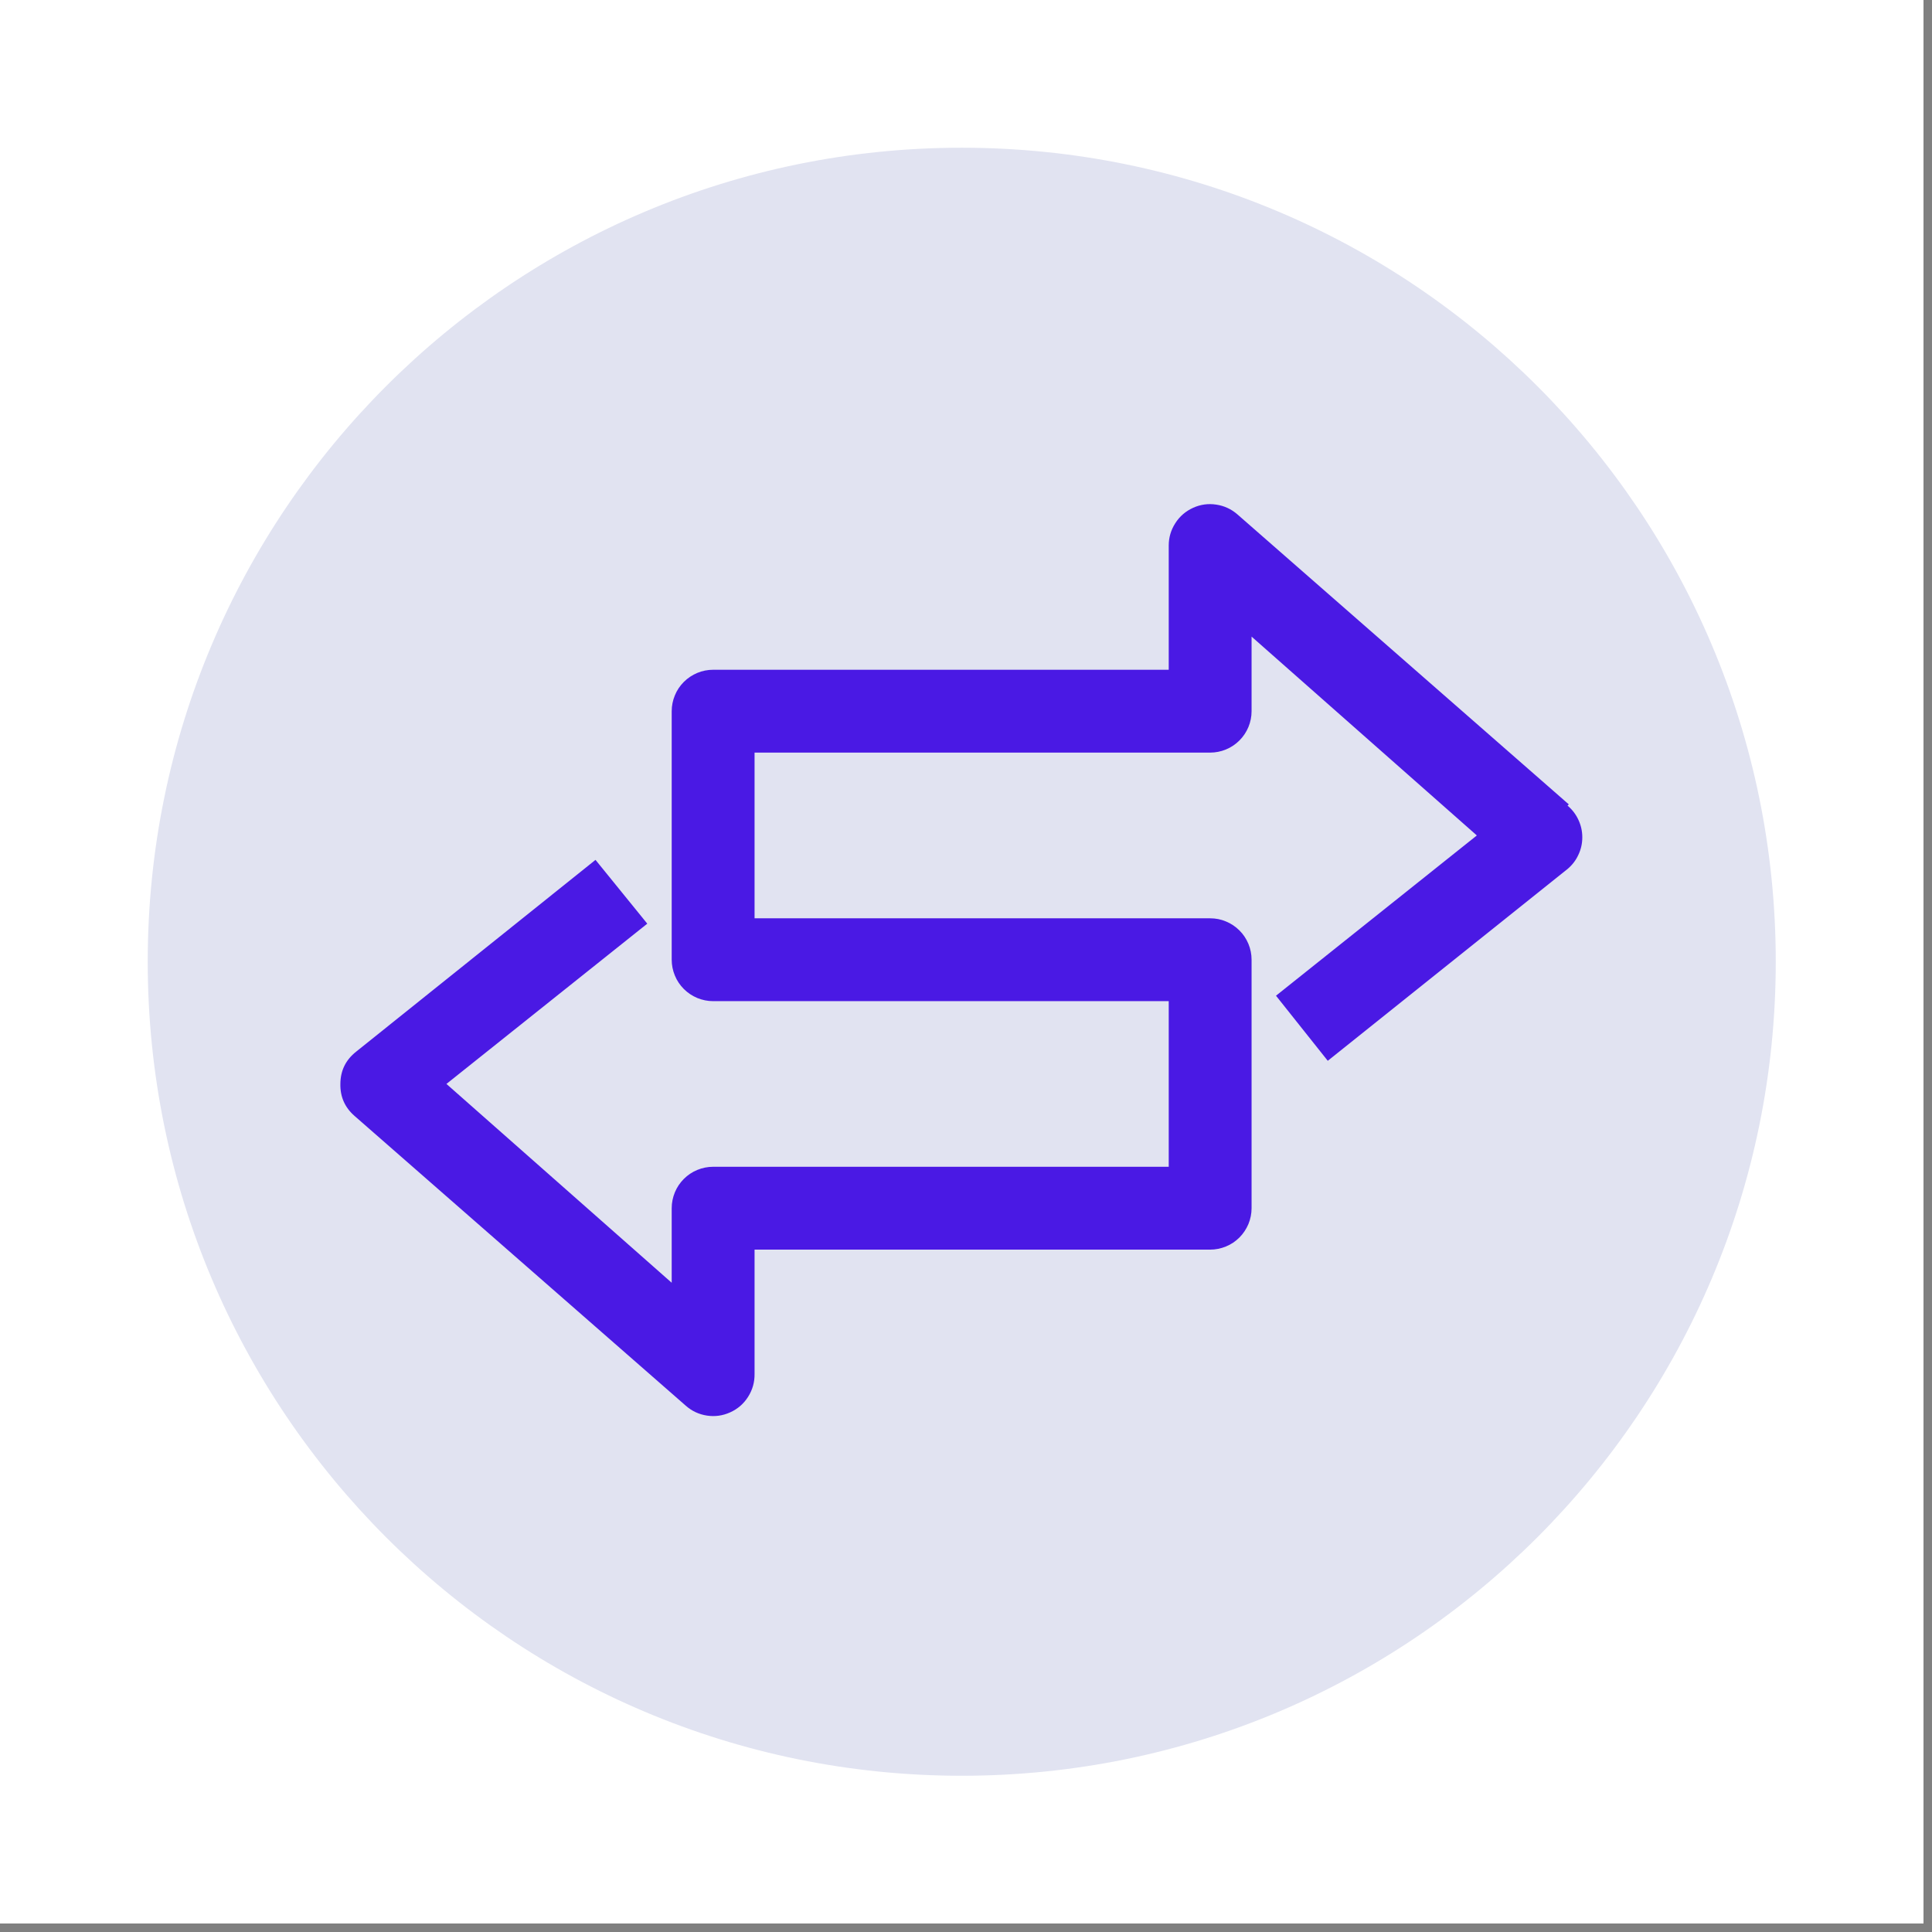
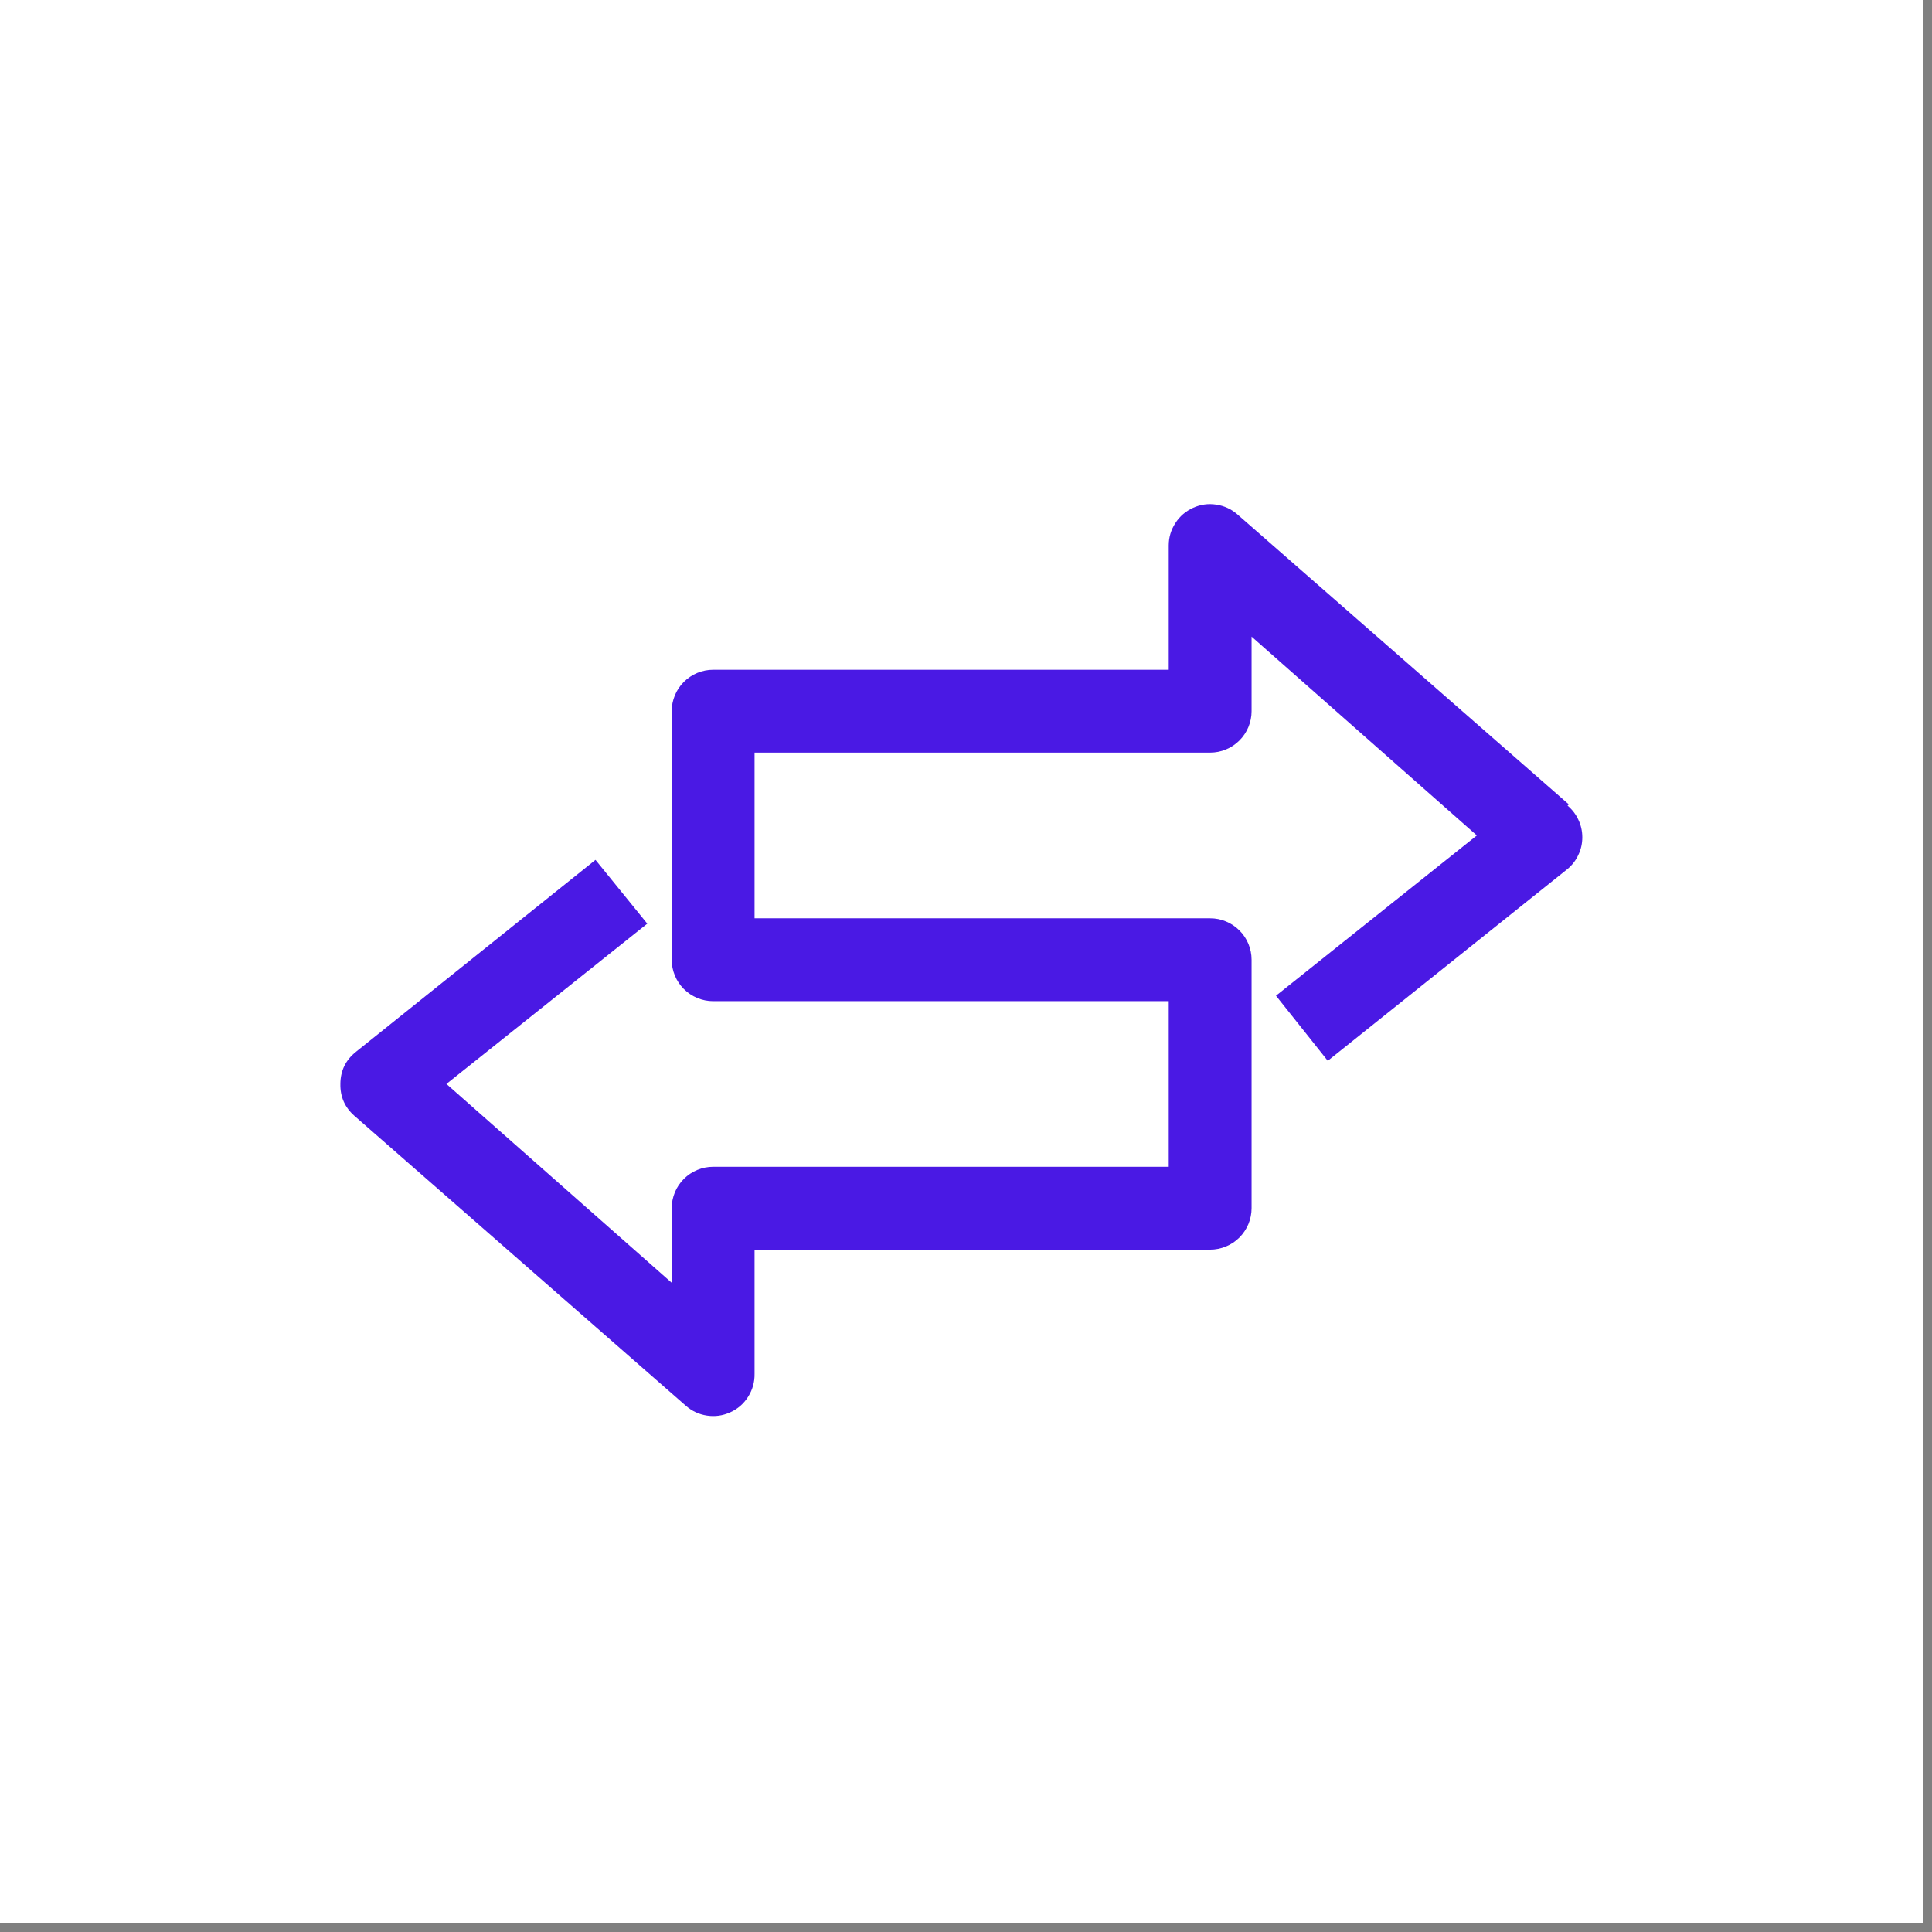
<svg xmlns="http://www.w3.org/2000/svg" width="150" zoomAndPan="magnify" viewBox="0 0 112.5 112.5" height="150" preserveAspectRatio="xMidYMid meet" version="1.0">
  <rect x="0" y="0" width="112.5" height="112.5" fill="#808080" stroke="none" />
  <defs>
    <clipPath id="4961afb764">
      <path d="M 0 0 L 112.004 0 L 112.004 112.004 L 0 112.004 Z M 0 0 " clip-rule="nonzero" />
    </clipPath>
    <clipPath id="840497fd31">
      <path d="M 8.602 8.602 L 103.402 8.602 L 103.402 103.402 L 8.602 103.402 Z M 8.602 8.602 " clip-rule="nonzero" />
    </clipPath>
    <clipPath id="804a54760e">
-       <path d="M 56 8.602 C 29.824 8.602 8.602 29.824 8.602 56 C 8.602 82.18 29.824 103.402 56 103.402 C 82.18 103.402 103.402 82.18 103.402 56 C 103.402 29.824 82.18 8.602 56 8.602 Z M 56 8.602 " clip-rule="nonzero" />
-     </clipPath>
+       </clipPath>
    <clipPath id="ae3d8fe1e3">
-       <path d="M 0.602 0.602 L 95.402 0.602 L 95.402 95.402 L 0.602 95.402 Z M 0.602 0.602 " clip-rule="nonzero" />
-     </clipPath>
+       </clipPath>
    <clipPath id="d913c05435">
-       <path d="M 48 0.602 C 21.824 0.602 0.602 21.824 0.602 48 C 0.602 74.18 21.824 95.402 48 95.402 C 74.18 95.402 95.402 74.18 95.402 48 C 95.402 21.824 74.18 0.602 48 0.602 Z M 48 0.602 " clip-rule="nonzero" />
-     </clipPath>
+       </clipPath>
    <clipPath id="3a7d259902">
      <rect x="0" width="96" y="0" height="96" />
    </clipPath>
    <clipPath id="33d48a3fa2">
      <path d="M 19.453 29.113 L 92.629 29.113 L 92.629 82.875 L 19.453 82.875 Z M 19.453 29.113 " clip-rule="nonzero" />
    </clipPath>
  </defs>
  <g clip-path="url(#4961afb764)">
-     <path fill="#ffffff" d="M 0 0 L 112.004 0 L 112.004 112.004 L 0 112.004 Z M 0 0 " fill-opacity="1" fill-rule="nonzero" />
    <path fill="#ffffff" d="M 0 0 L 112.004 0 L 112.004 112.004 L 0 112.004 Z M 0 0 " fill-opacity="1" fill-rule="nonzero" />
  </g>
  <g clip-path="url(#840497fd31)">
    <g clip-path="url(#804a54760e)">
      <g transform="matrix(1, 0, 0, 1, 8, 8)">
        <g clip-path="url(#3a7d259902)">
          <g clip-path="url(#ae3d8fe1e3)">
            <g clip-path="url(#d913c05435)">
              <path fill="#e1e3f1" d="M 0.602 0.602 L 95.402 0.602 L 95.402 95.402 L 0.602 95.402 Z M 0.602 0.602 " fill-opacity="1" fill-rule="nonzero" />
            </g>
          </g>
        </g>
      </g>
    </g>
  </g>
  <g clip-path="url(#33d48a3fa2)">
    <path fill="#4a19e4" d="M 91.352 46.84 L 72.059 29.957 C 71.703 29.645 71.289 29.453 70.82 29.383 C 70.355 29.312 69.902 29.375 69.473 29.57 C 69.043 29.766 68.695 30.062 68.441 30.461 C 68.184 30.859 68.055 31.293 68.055 31.766 L 68.055 39 L 41.527 39 C 41.207 39 40.898 39.062 40.602 39.184 C 40.309 39.309 40.047 39.48 39.82 39.707 C 39.594 39.934 39.418 40.195 39.297 40.492 C 39.176 40.785 39.113 41.094 39.113 41.414 L 39.113 55.883 C 39.113 56.203 39.176 56.512 39.297 56.805 C 39.418 57.102 39.594 57.363 39.82 57.59 C 40.047 57.816 40.309 57.988 40.602 58.113 C 40.898 58.234 41.207 58.297 41.527 58.297 L 68.055 58.297 L 68.055 67.941 L 41.527 67.941 C 41.207 67.941 40.898 68.004 40.602 68.125 C 40.309 68.246 40.047 68.422 39.82 68.648 C 39.594 68.875 39.418 69.137 39.297 69.43 C 39.176 69.727 39.113 70.035 39.113 70.352 L 39.113 74.695 L 25.996 63.117 L 37.691 53.785 L 34.676 50.07 L 20.738 61.238 C 20.129 61.719 19.824 62.344 19.82 63.117 C 19.805 63.863 20.078 64.484 20.641 64.977 L 39.934 81.855 C 40.289 82.168 40.699 82.359 41.168 82.43 C 41.633 82.5 42.082 82.438 42.516 82.242 C 42.953 82.047 43.305 81.742 43.562 81.336 C 43.82 80.926 43.945 80.484 43.938 80 L 43.938 72.766 L 70.465 72.766 C 70.785 72.766 71.094 72.703 71.387 72.582 C 71.684 72.461 71.945 72.285 72.172 72.059 C 72.398 71.832 72.57 71.57 72.695 71.277 C 72.816 70.98 72.879 70.672 72.879 70.352 L 72.879 55.883 C 72.879 55.562 72.816 55.254 72.695 54.961 C 72.57 54.664 72.398 54.402 72.172 54.18 C 71.945 53.953 71.684 53.777 71.387 53.656 C 71.094 53.531 70.785 53.473 70.465 53.473 L 43.938 53.473 L 43.938 43.824 L 70.465 43.824 C 70.785 43.824 71.094 43.762 71.387 43.641 C 71.684 43.52 71.945 43.344 72.172 43.117 C 72.398 42.891 72.57 42.633 72.695 42.336 C 72.816 42.039 72.879 41.734 72.879 41.414 L 72.879 37.07 L 85.996 48.648 L 74.301 57.98 L 77.316 61.77 L 91.277 50.602 C 91.551 50.371 91.762 50.098 91.91 49.773 C 92.062 49.453 92.137 49.113 92.137 48.758 C 92.137 48.402 92.062 48.062 91.91 47.738 C 91.762 47.418 91.551 47.141 91.277 46.91 Z M 91.352 46.84 " fill-opacity="1" fill-rule="nonzero" />
  </g>
</svg>